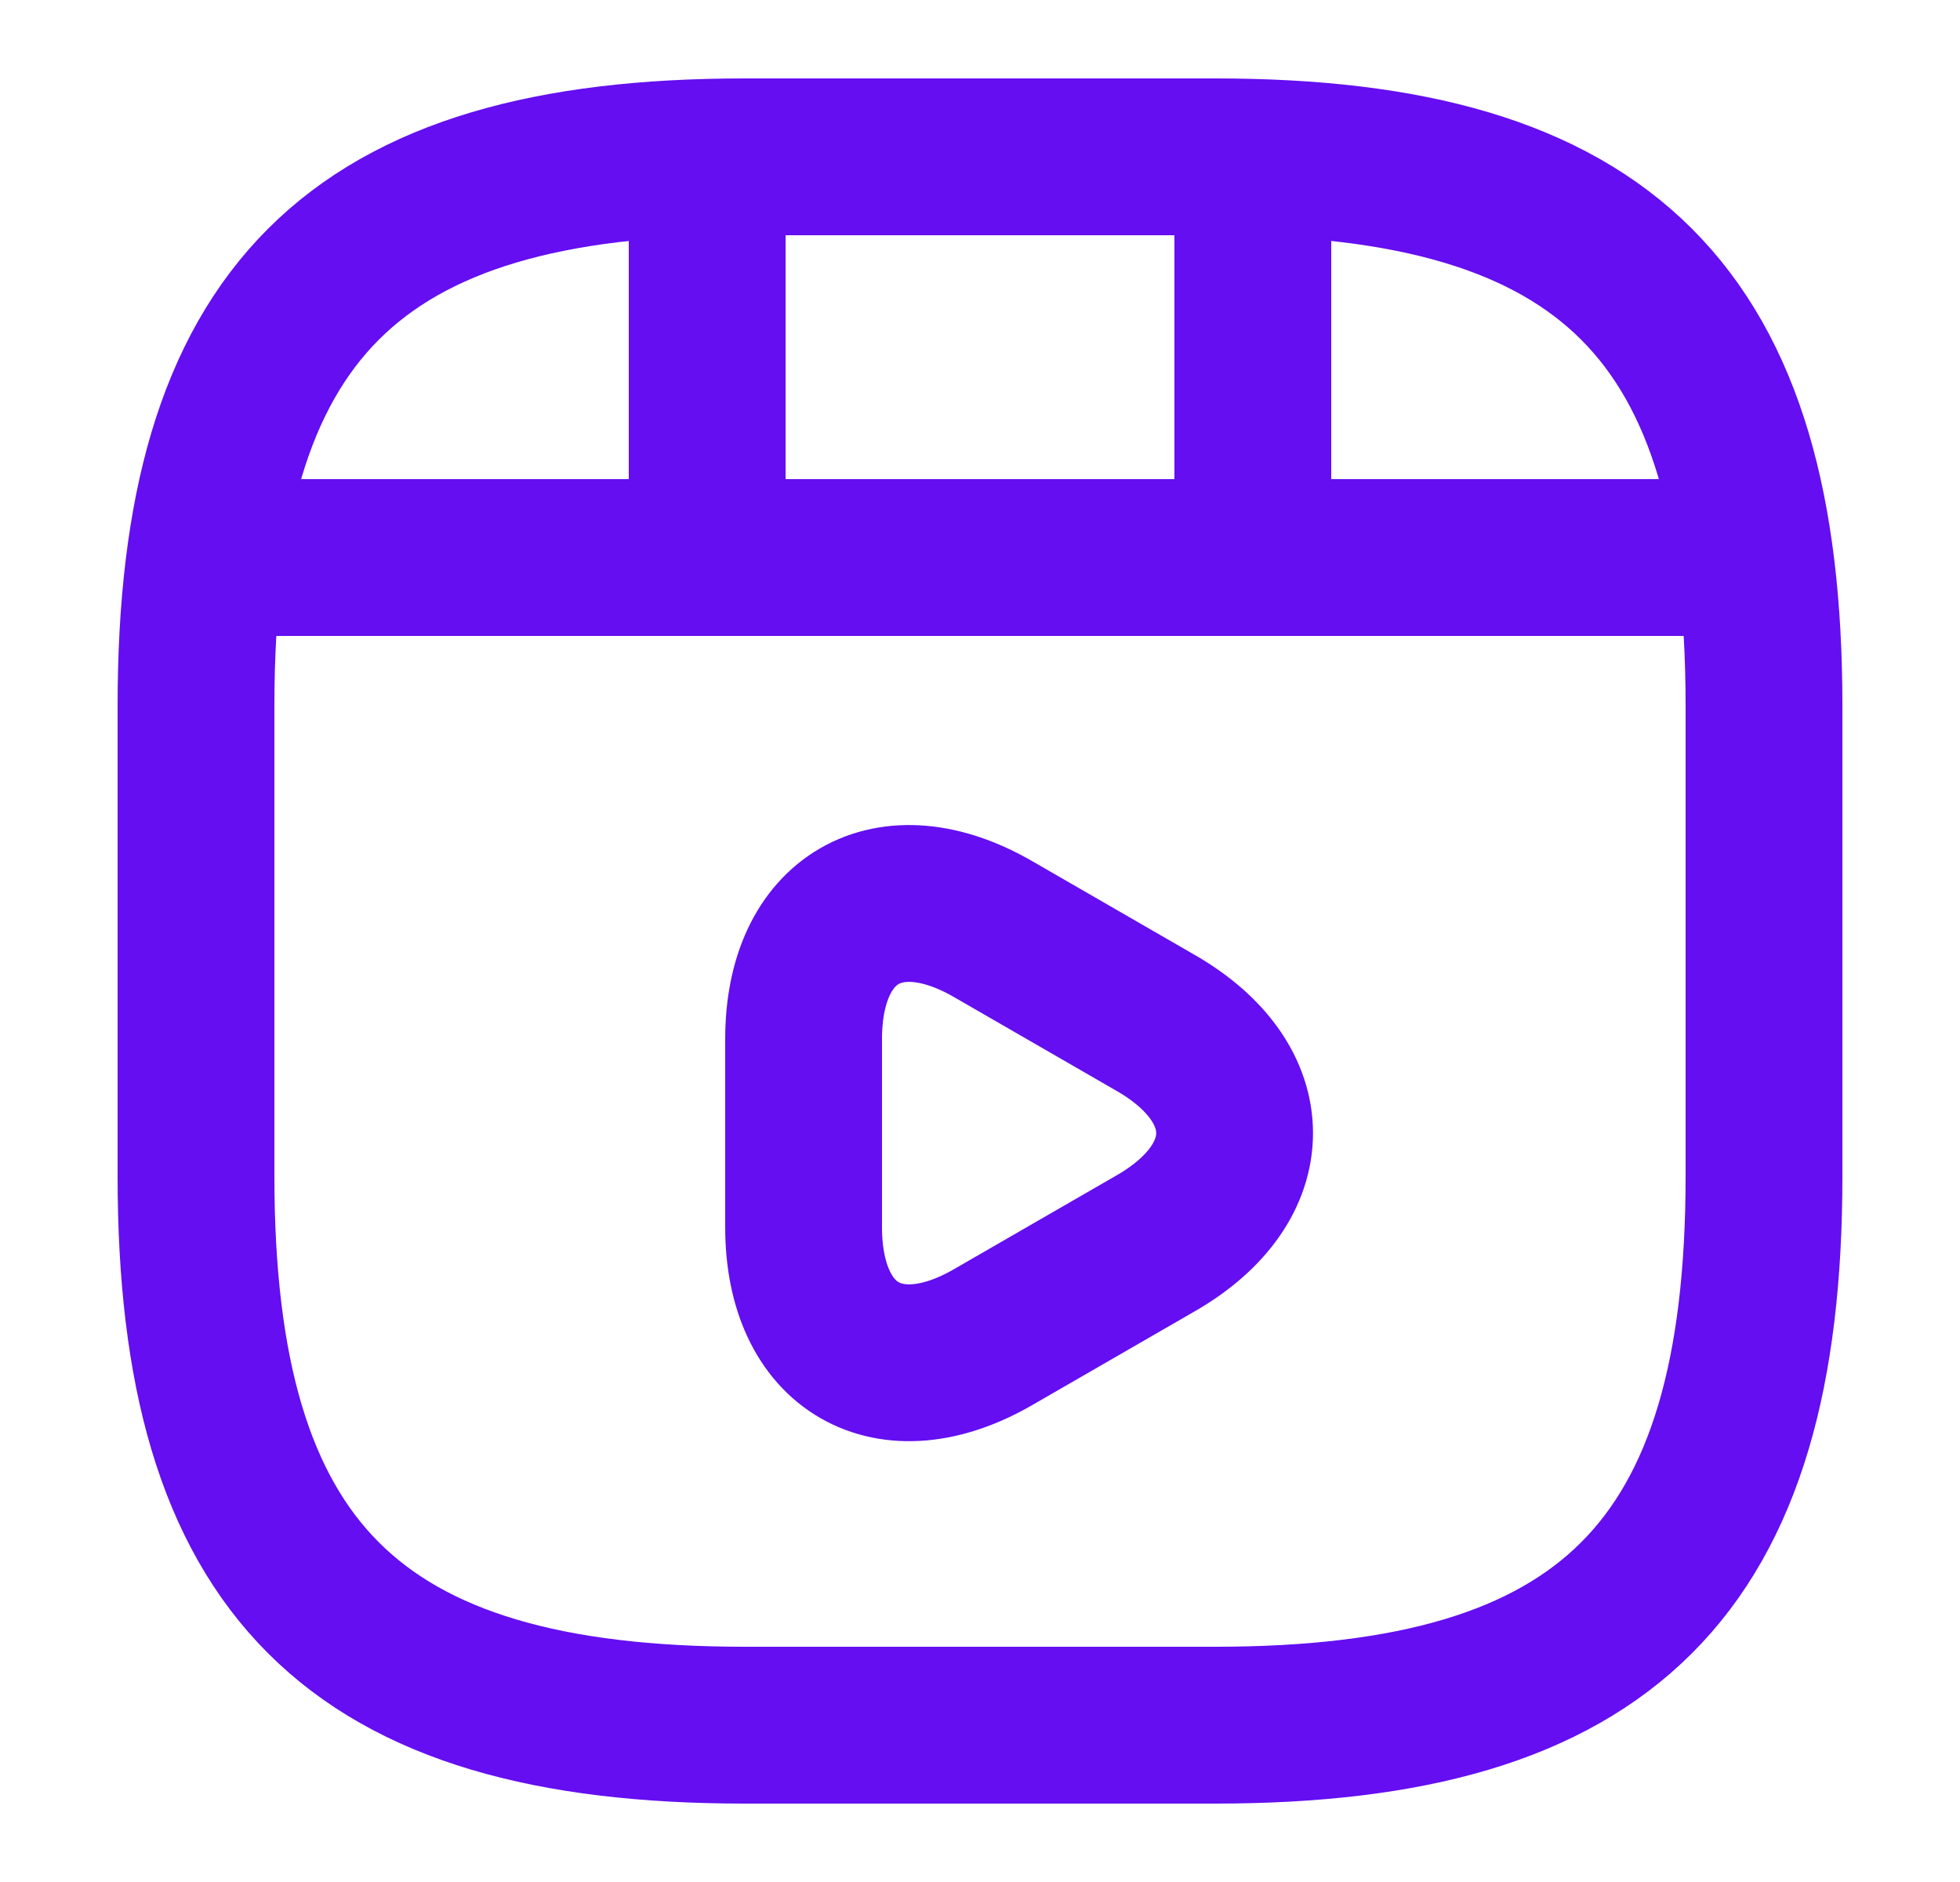
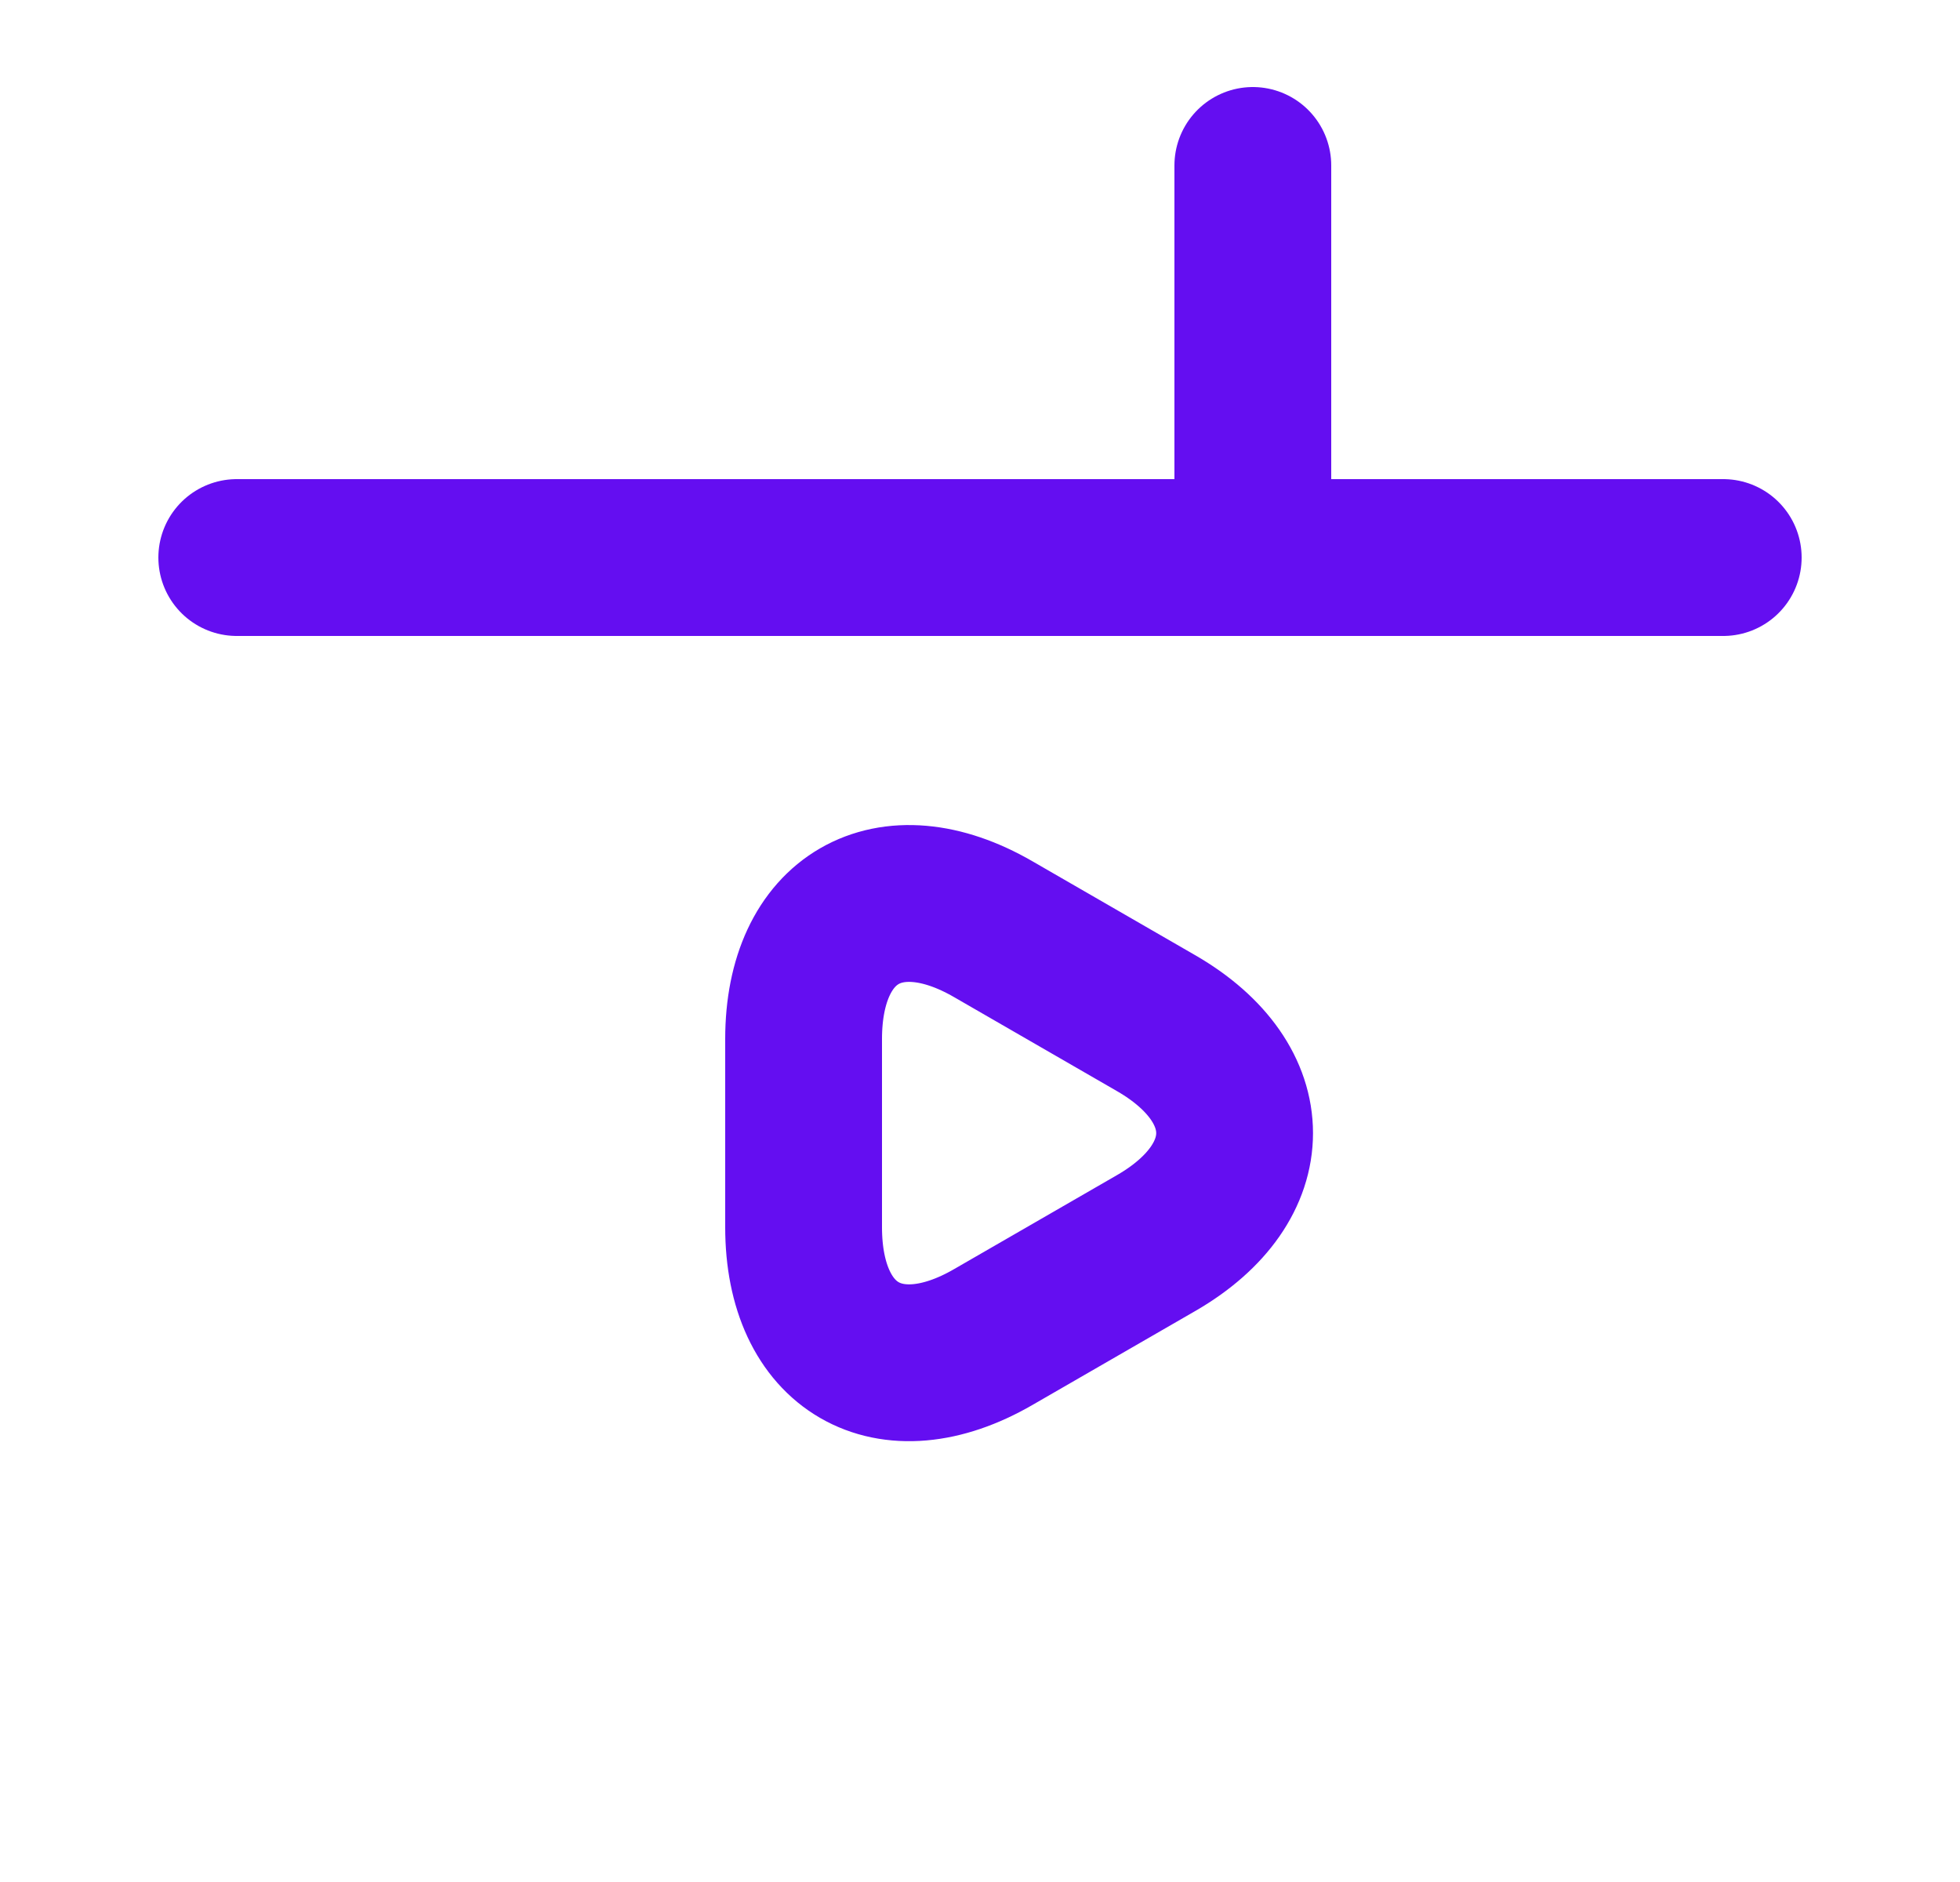
<svg xmlns="http://www.w3.org/2000/svg" width="25" height="24" viewBox="0 0 25 24" fill="none">
-   <path d="M22.5 15V9C22.5 4 20.5 2 15.5 2H9.5C4.5 2 2.5 4 2.5 9V15C2.5 20 4.5 22 9.5 22H15.5C20.5 22 22.5 20 22.5 15Z" stroke="#640EF1" stroke-width="2" stroke-linecap="round" stroke-linejoin="round" />
  <path d="M3.02 7.11H21.98" stroke="#640EF1" stroke-width="2" stroke-linecap="round" stroke-linejoin="round" />
-   <path d="M9.02 2.11V6.97" stroke="#640EF1" stroke-width="2" stroke-linecap="round" stroke-linejoin="round" />
  <path d="M15.98 2.11V6.52" stroke="#640EF1" stroke-width="2" stroke-linecap="round" stroke-linejoin="round" />
  <path d="M10.25 14.45V13.25C10.25 11.71 11.34 11.08 12.67 11.85L13.71 12.45L14.75 13.05C16.08 13.82 16.08 15.08 14.75 15.85L13.71 16.45L12.67 17.05C11.34 17.82 10.25 17.19 10.25 15.65V14.45V14.45Z" stroke="#640EF1" stroke-width="2" stroke-miterlimit="10" stroke-linecap="round" stroke-linejoin="round" />
</svg>